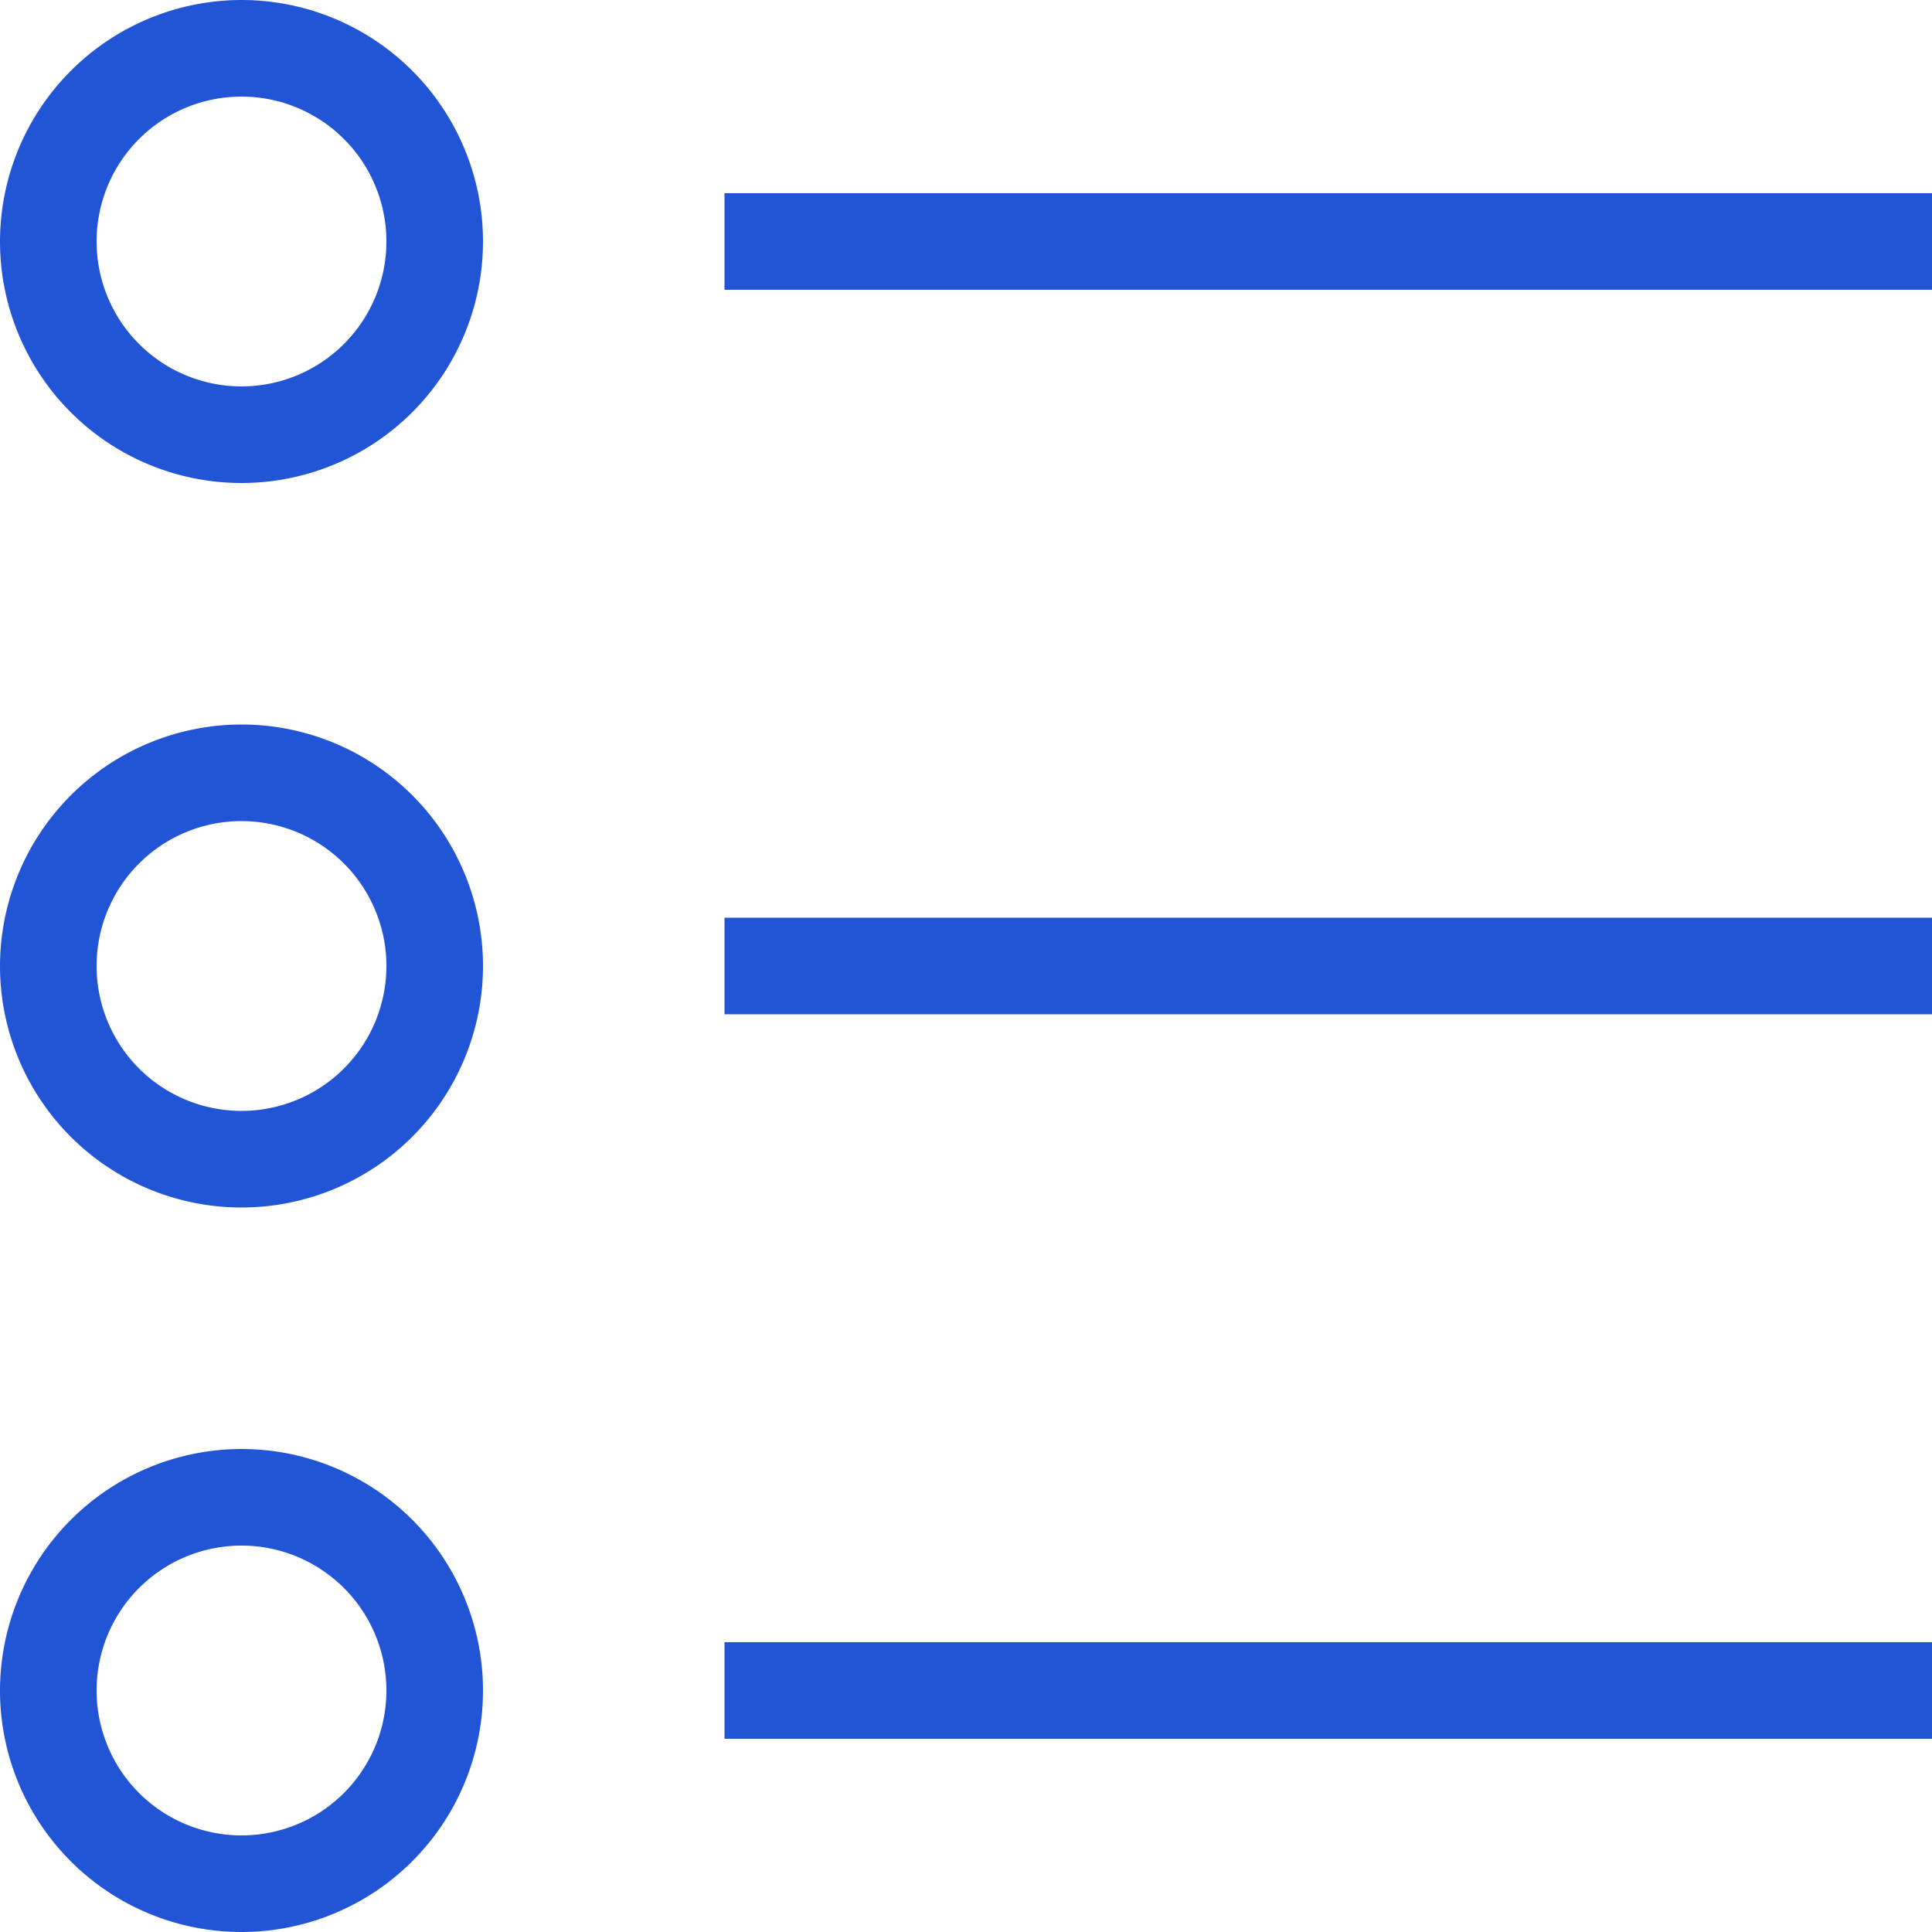
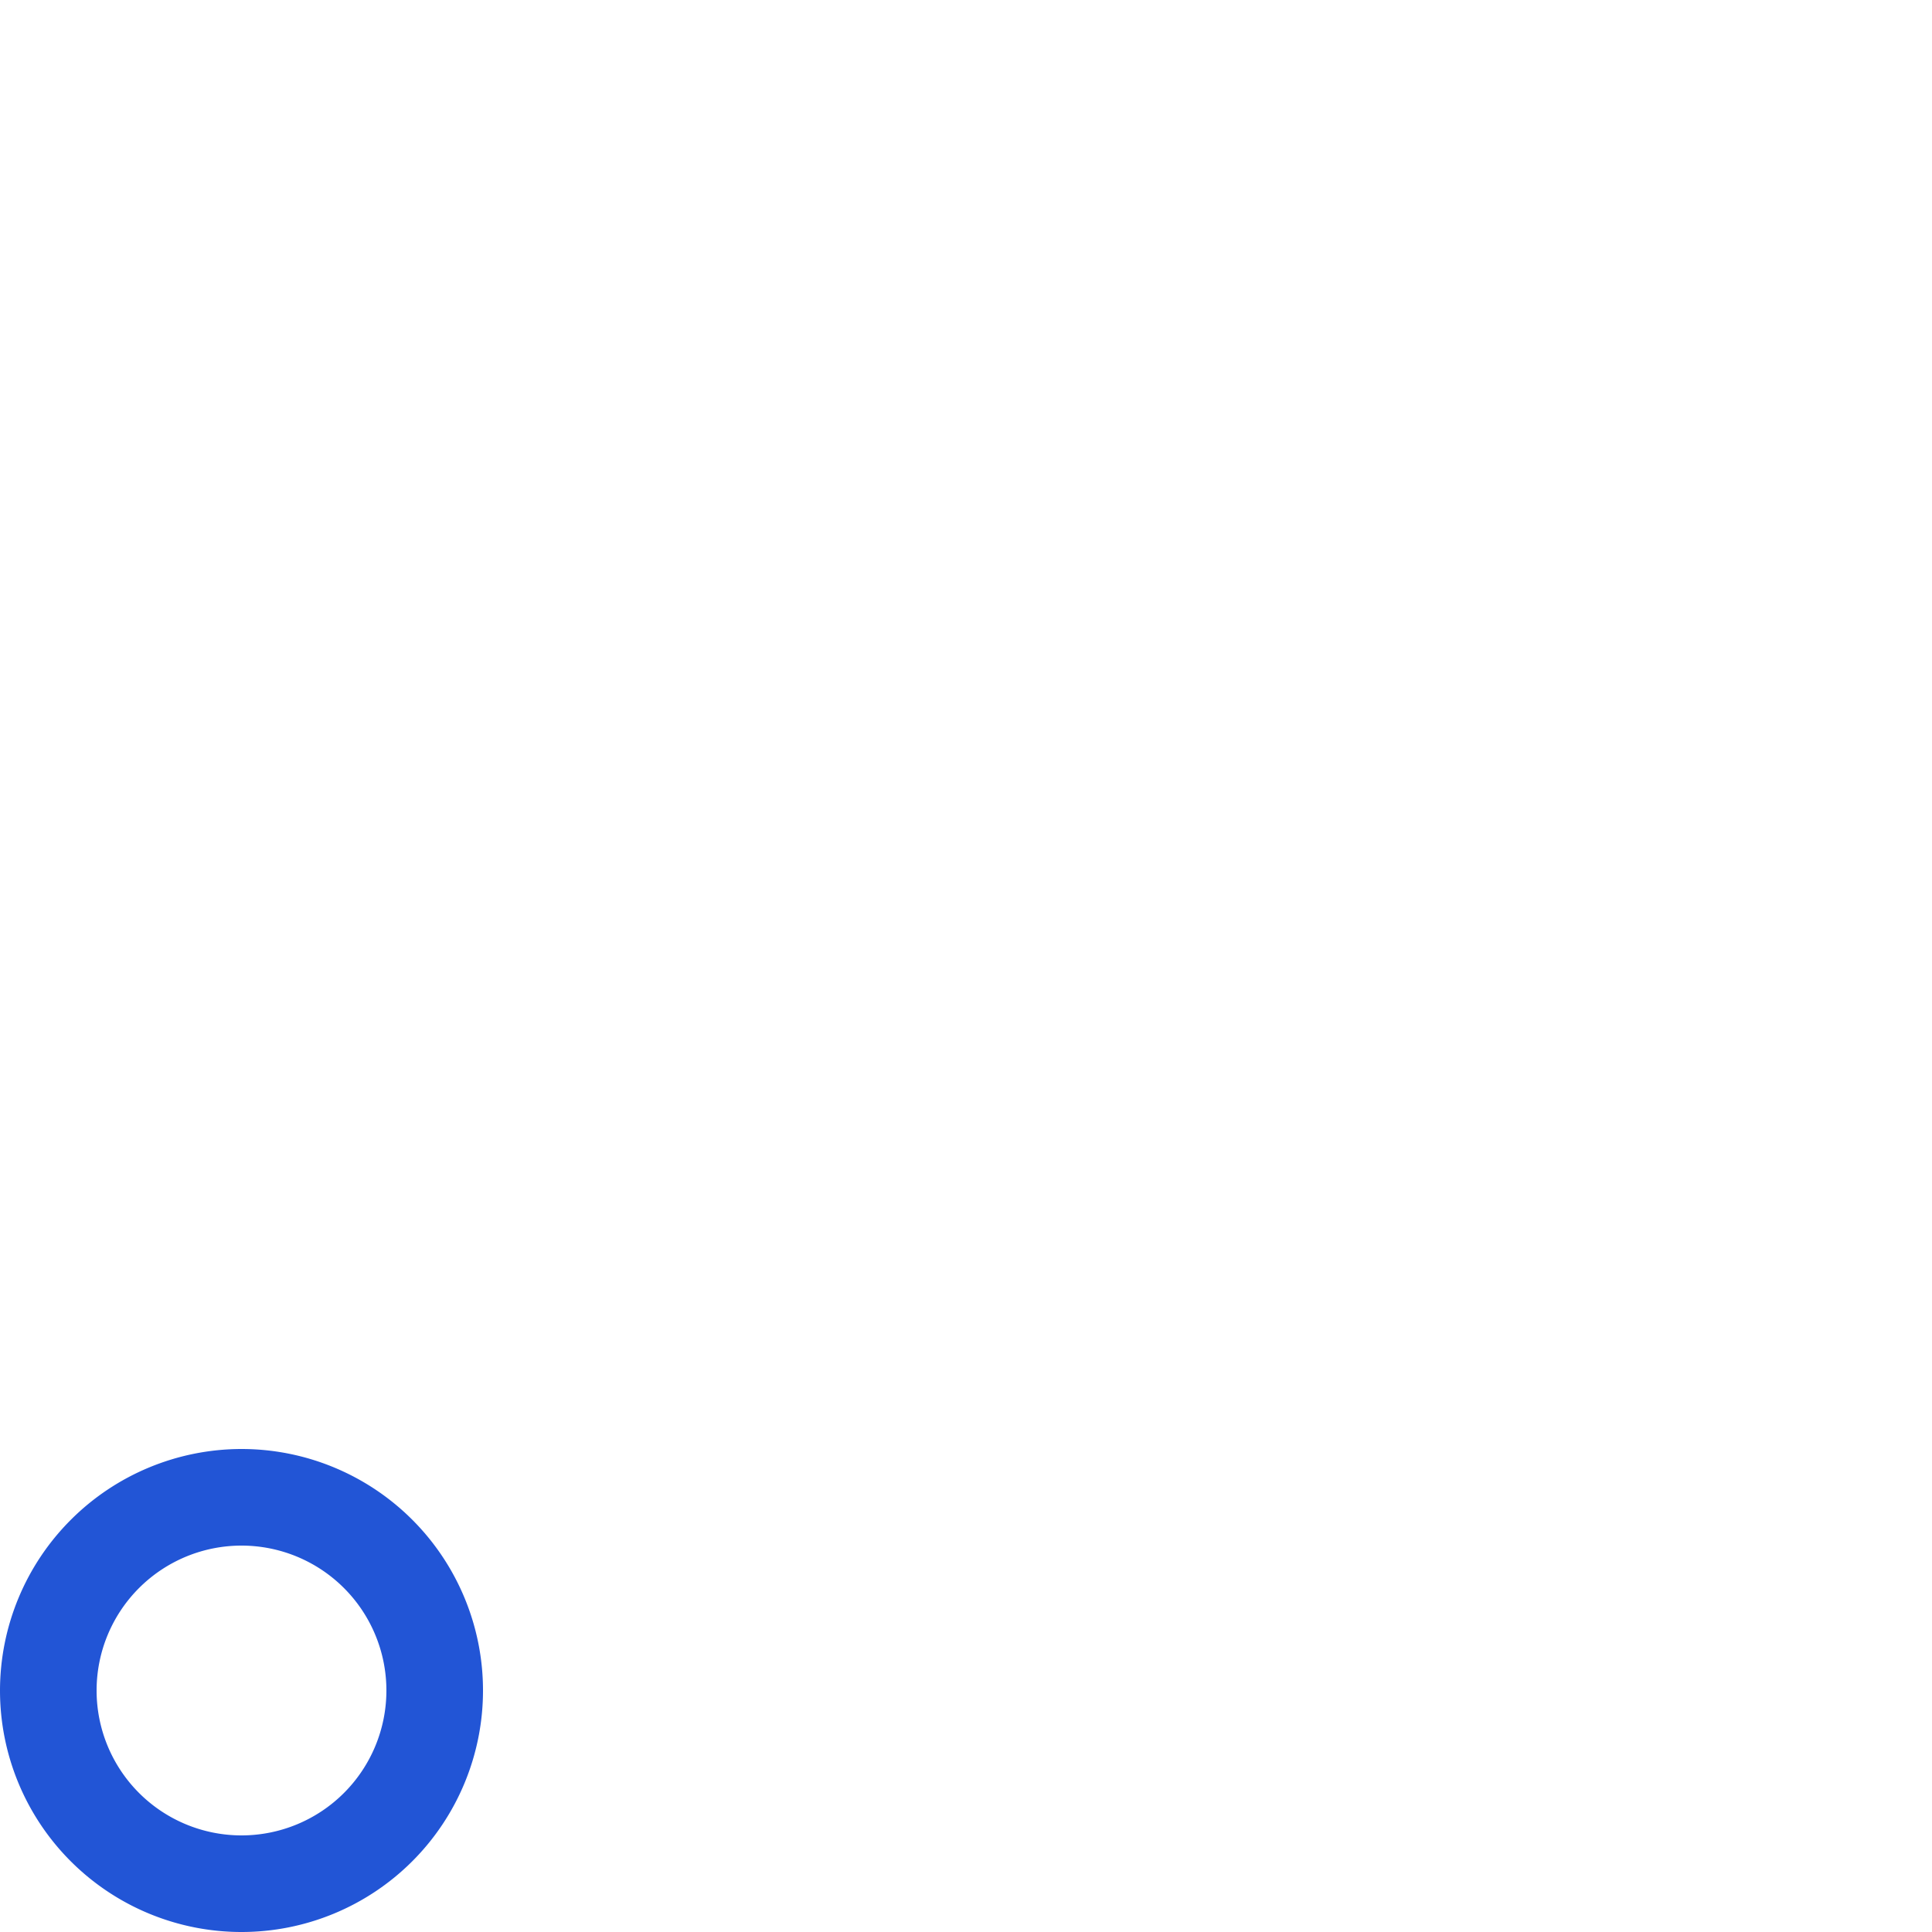
<svg xmlns="http://www.w3.org/2000/svg" width="40" height="40" viewBox="0 0 40 40">
  <g id="Bullets" transform="translate(-4 -4)">
-     <path id="Line_66" data-name="Line 66" d="M25,1H0V-1H25Z" transform="translate(19 9)" fill="#2255d6" />
-     <path id="Line_67" data-name="Line 67" d="M25,1H0V-1H25Z" transform="translate(19 24)" fill="#2255d6" />
-     <path id="Line_68" data-name="Line 68" d="M25,1H0V-1H25Z" transform="translate(19 39)" fill="#2255d6" />
-     <path id="Ellipse_34" data-name="Ellipse 34" d="M4-1A5,5,0,1,1-1,4,5.006,5.006,0,0,1,4-1ZM4,7A3,3,0,1,0,1,4,3,3,0,0,0,4,7Z" transform="translate(5 5)" fill="#2255d6" />
-     <path id="Ellipse_35" data-name="Ellipse 35" d="M4-1A5,5,0,1,1-1,4,5.006,5.006,0,0,1,4-1ZM4,7A3,3,0,1,0,1,4,3,3,0,0,0,4,7Z" transform="translate(5 20)" fill="#2255d6" />
    <path id="Ellipse_36" data-name="Ellipse 36" d="M4-1A5,5,0,1,1-1,4,5.006,5.006,0,0,1,4-1ZM4,7A3,3,0,1,0,1,4,3,3,0,0,0,4,7Z" transform="translate(5 35)" fill="#2255d6" />
  </g>
</svg>